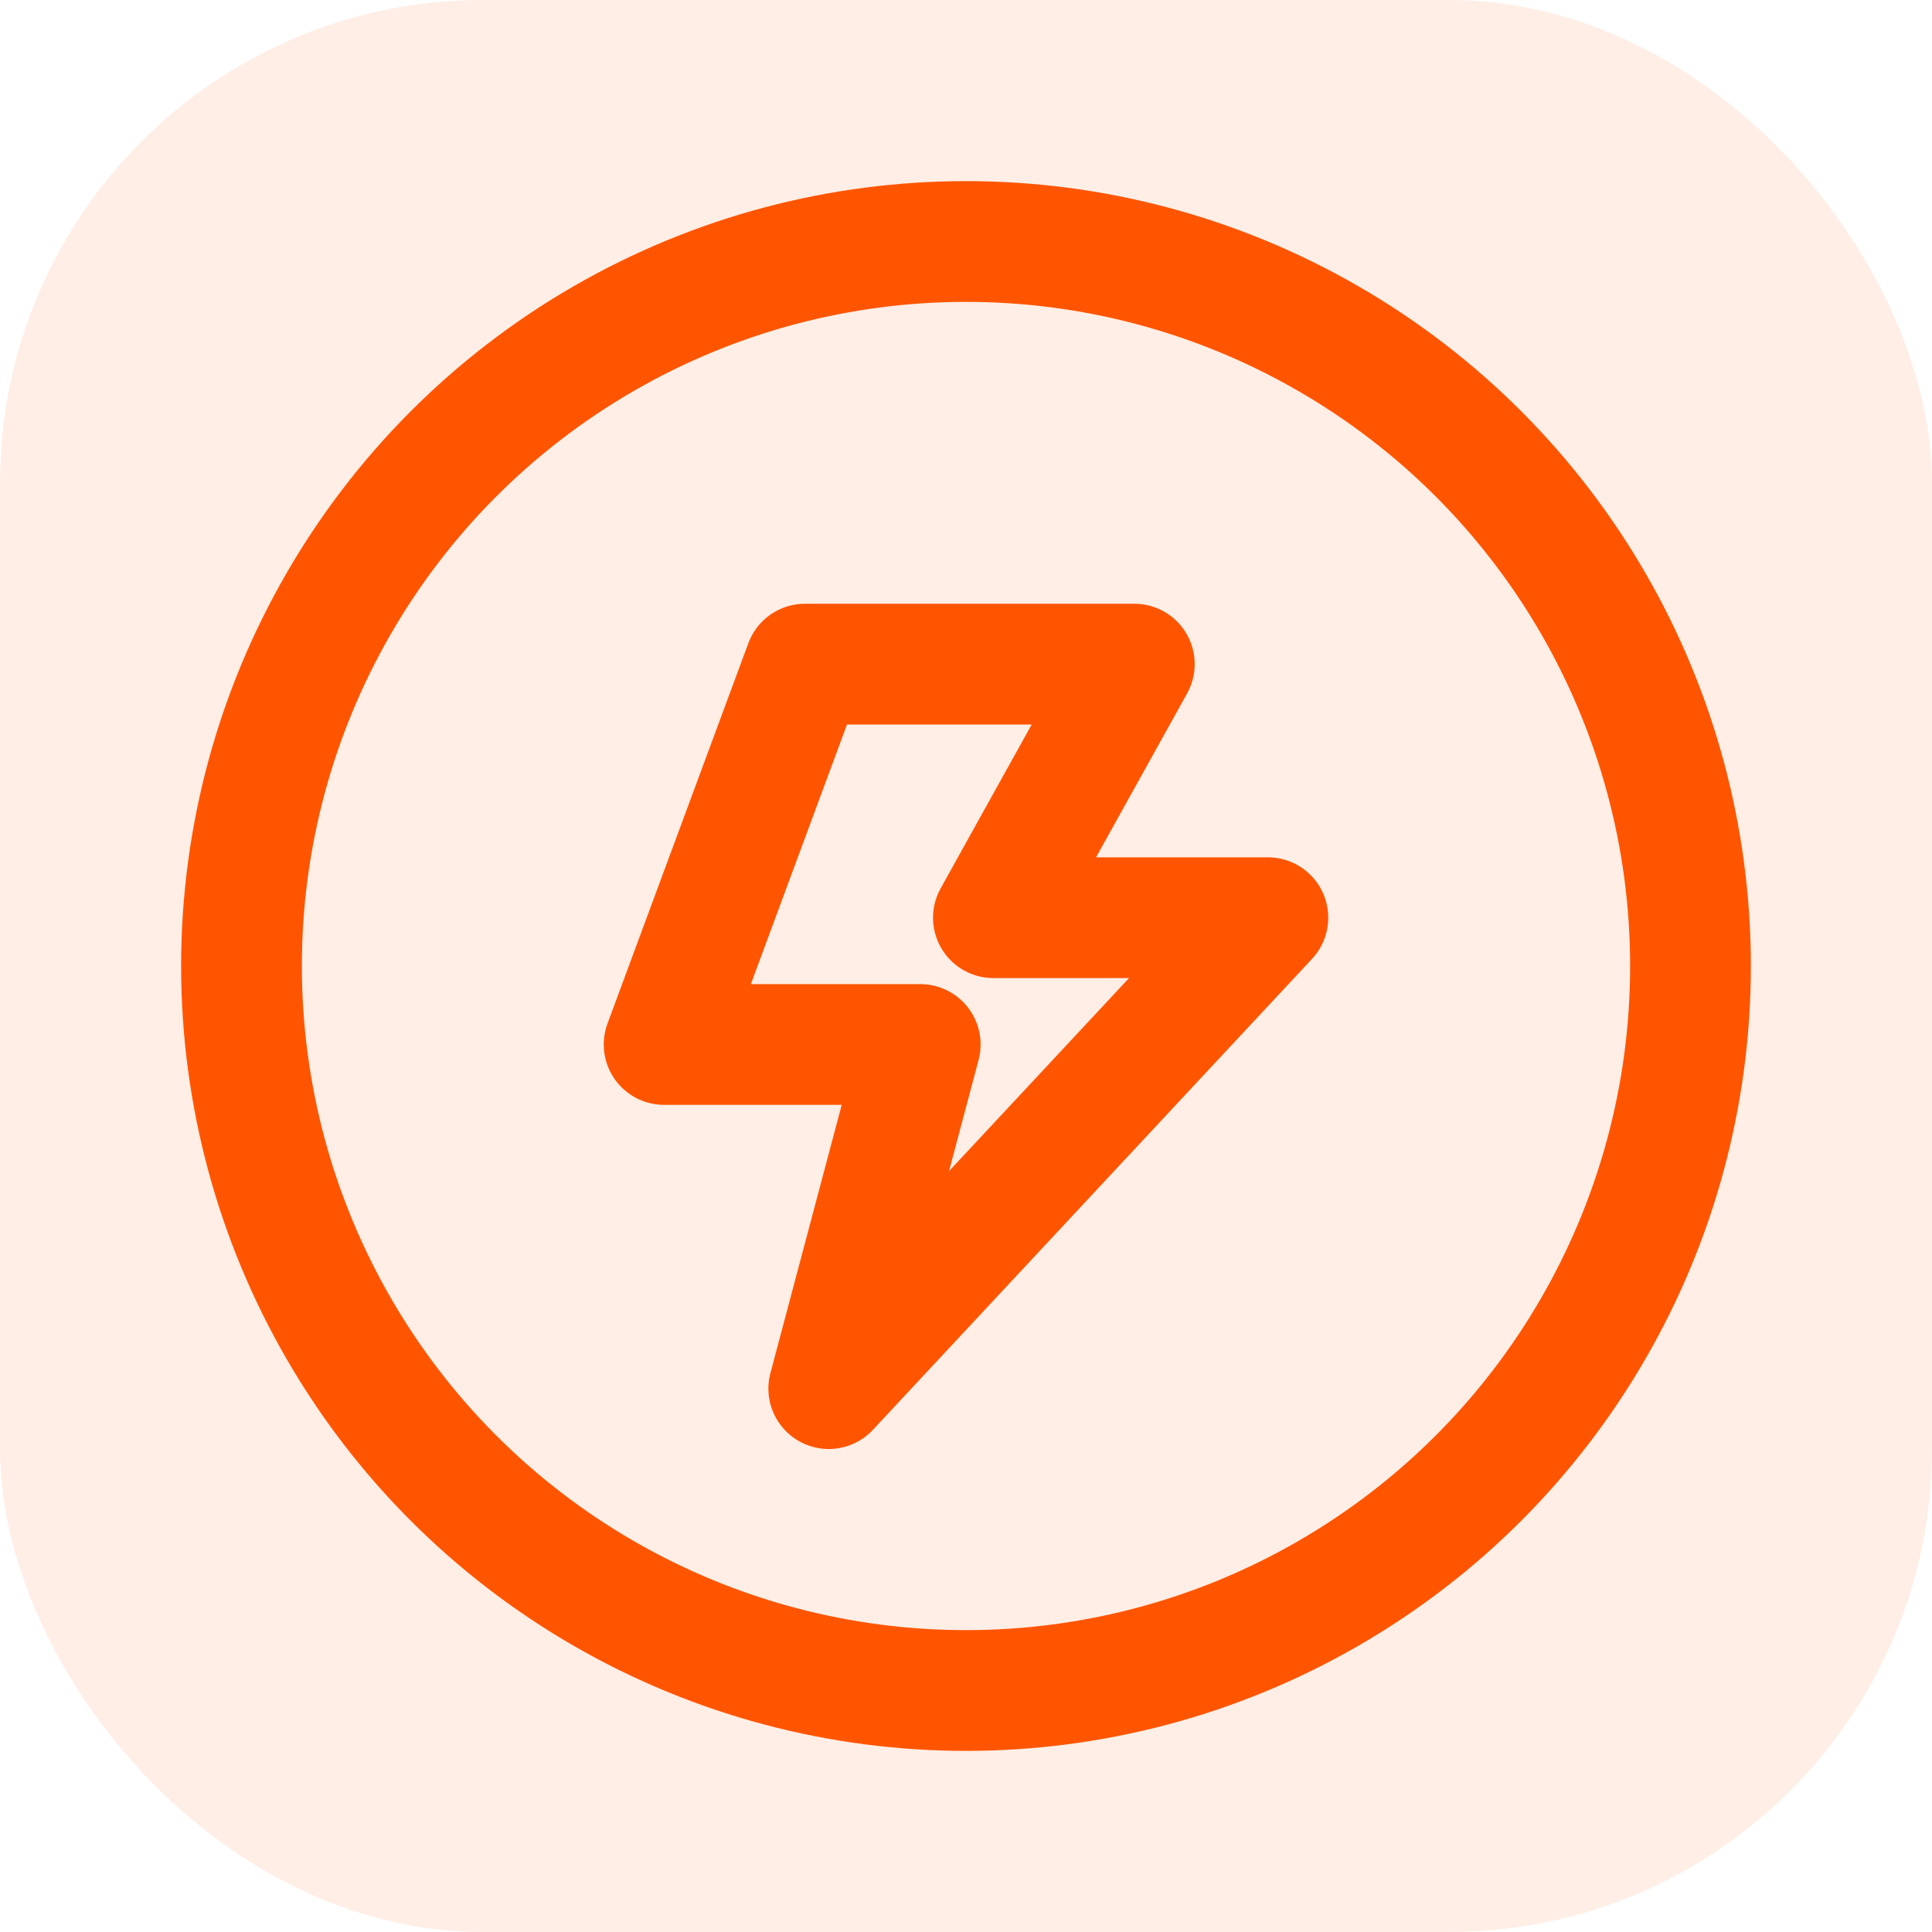
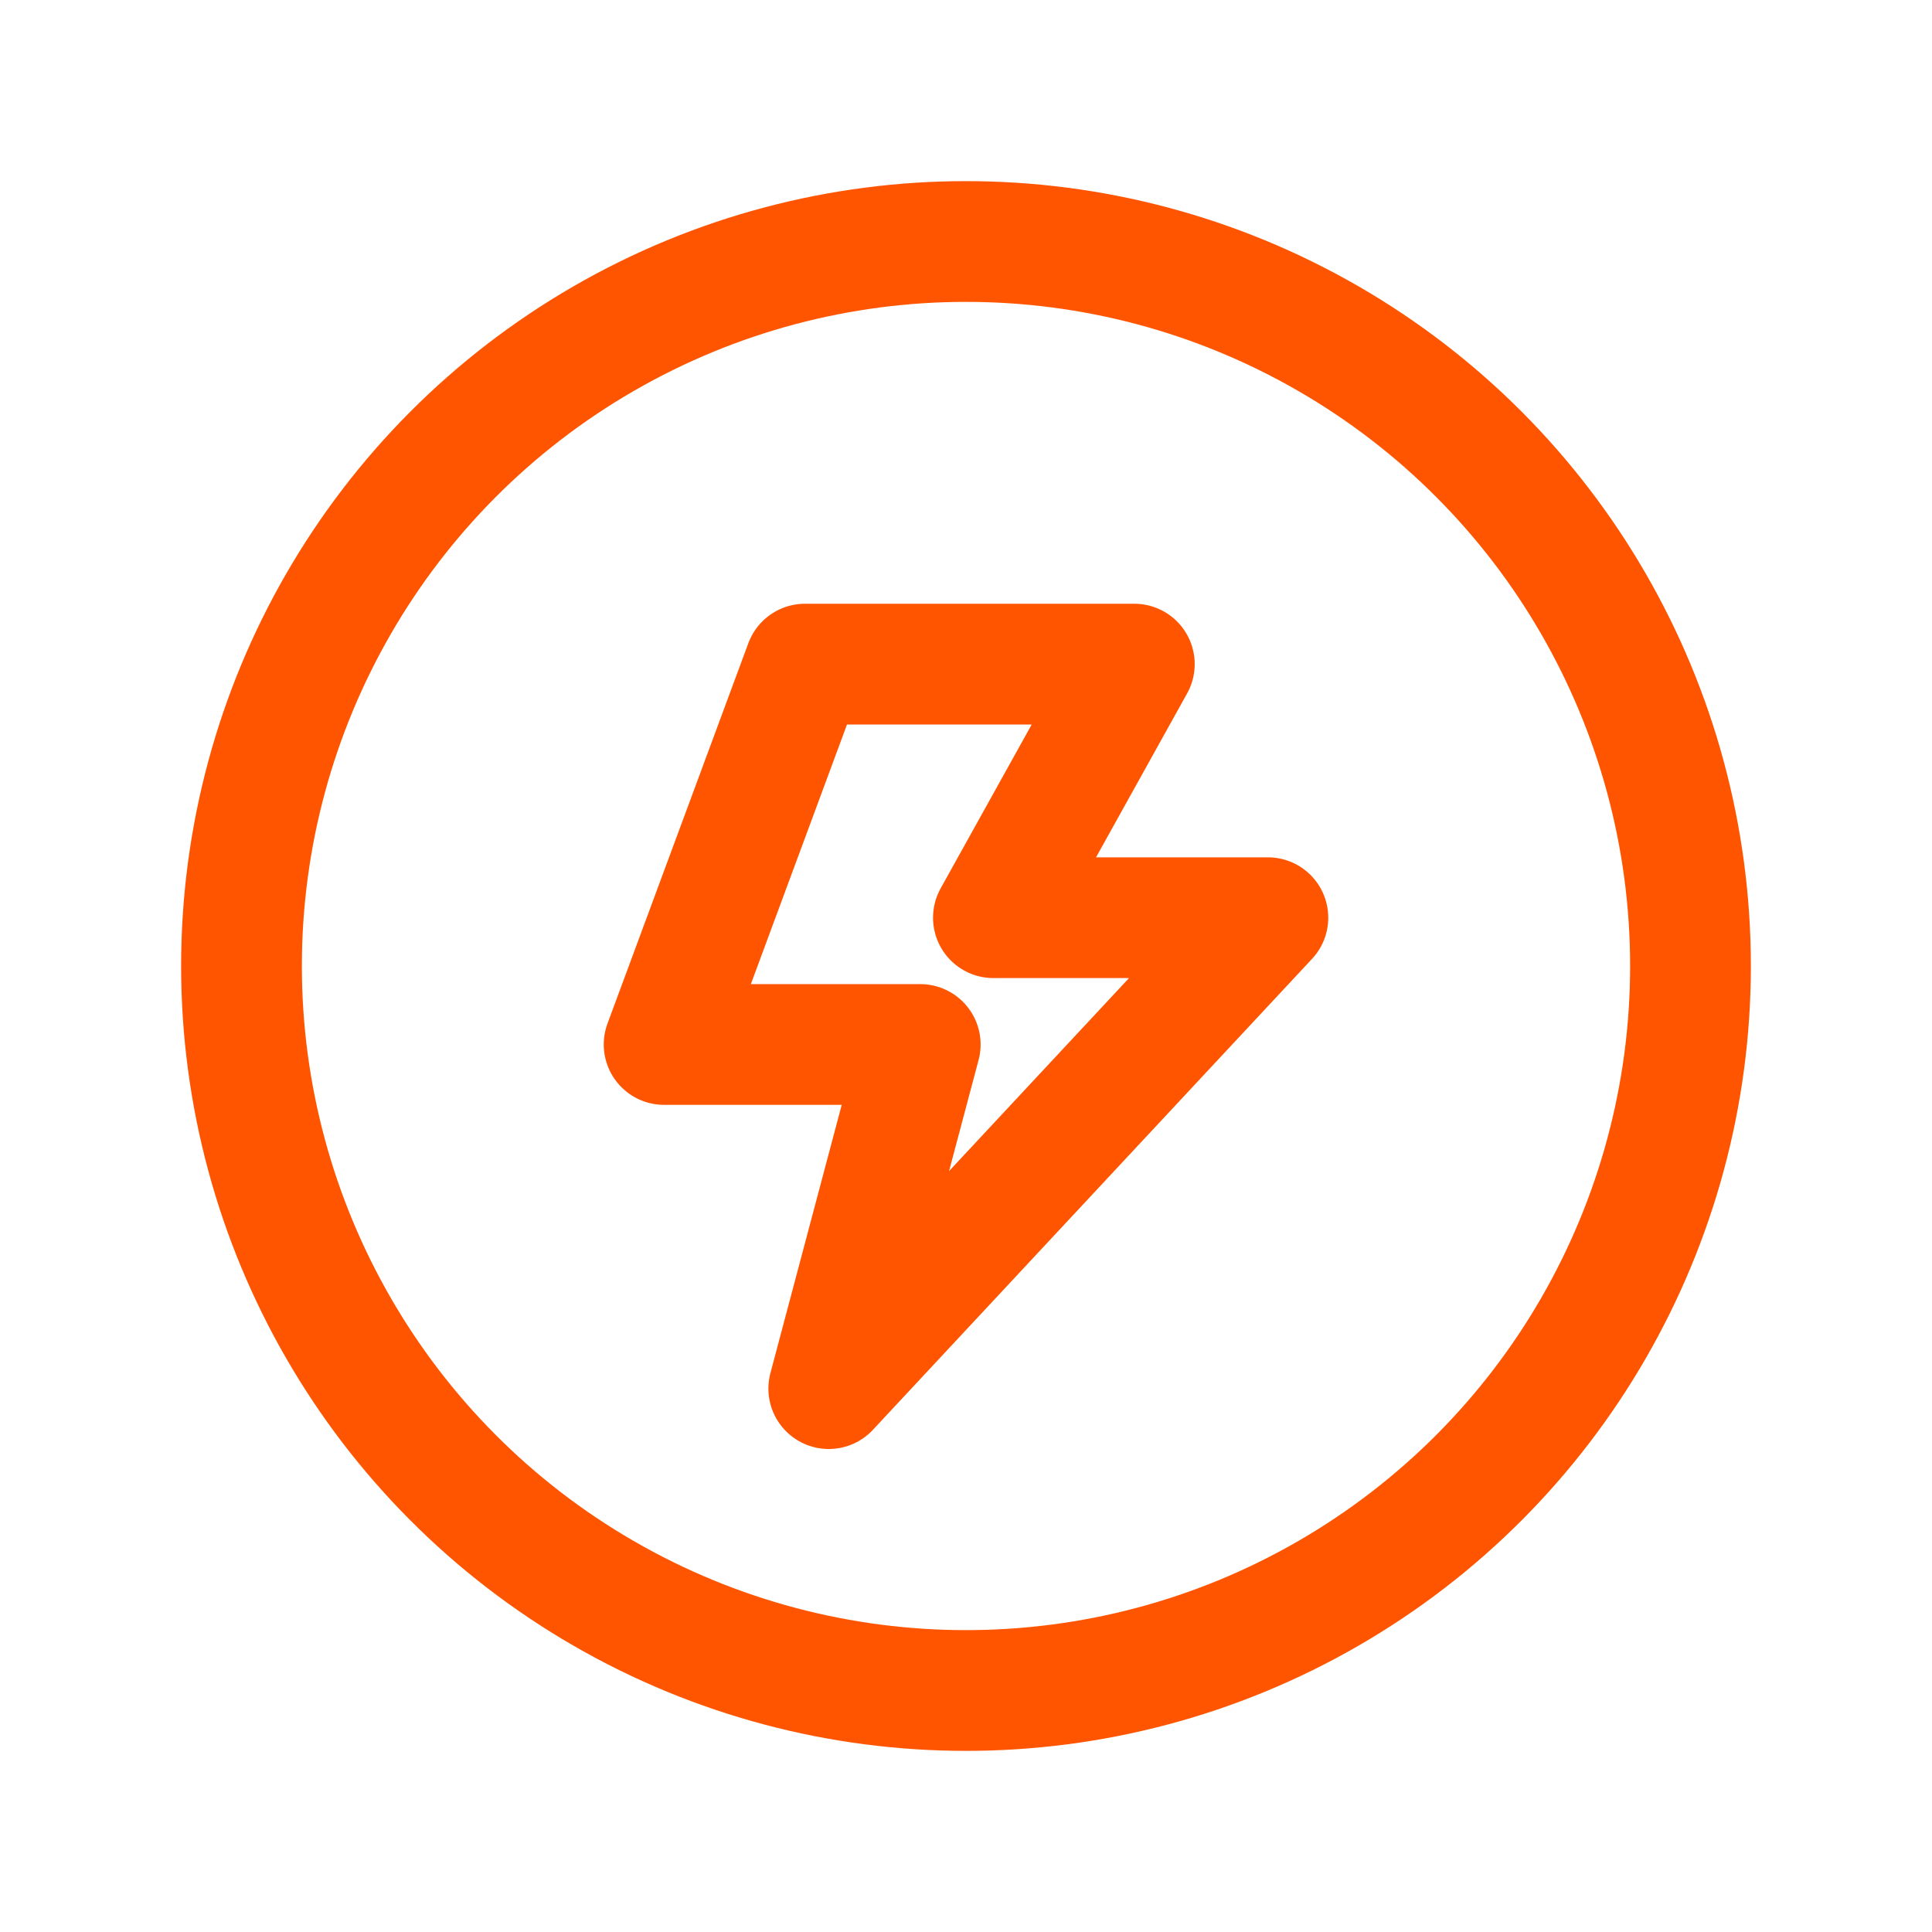
<svg xmlns="http://www.w3.org/2000/svg" width="32" height="32" viewBox="0 0 32 32" fill="none">
-   <rect width="32" height="32" rx="8" fill="#FF5500" fill-opacity="0.1" />
  <circle cx="16" cy="16" r="12" stroke="#FF5500" stroke-width="2" stroke-linecap="round" stroke-linejoin="round" />
  <path d="M13.333 11H18.788L16.454 15.2H21L13.727 23L15.242 17.3H11L13.333 11Z" stroke="#FF5500" stroke-width="2" stroke-linejoin="round" />
</svg>